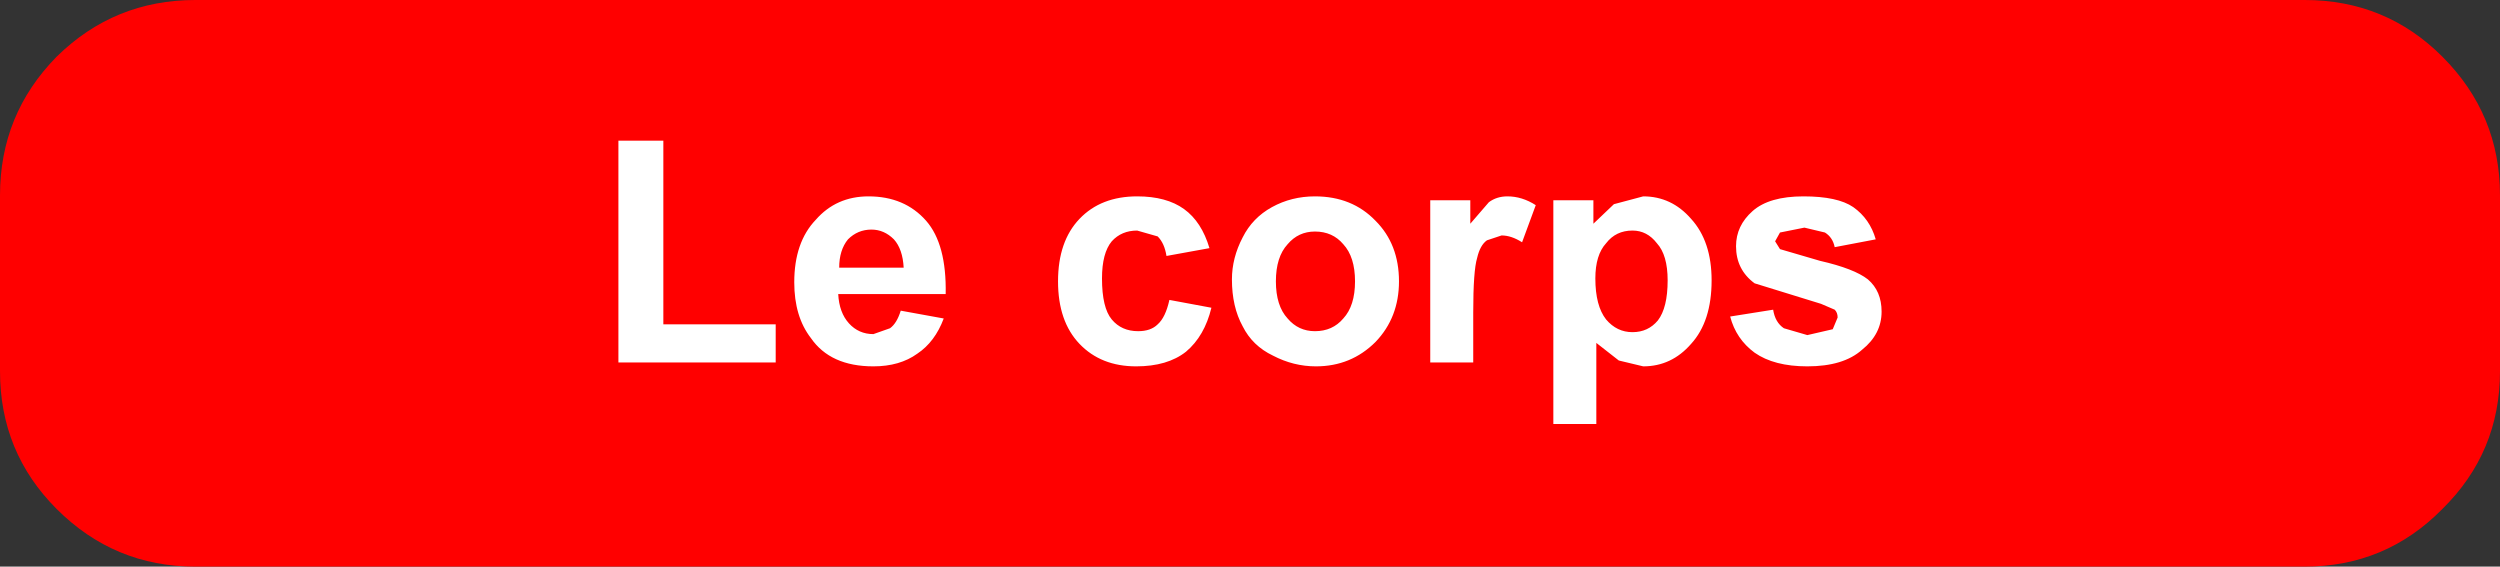
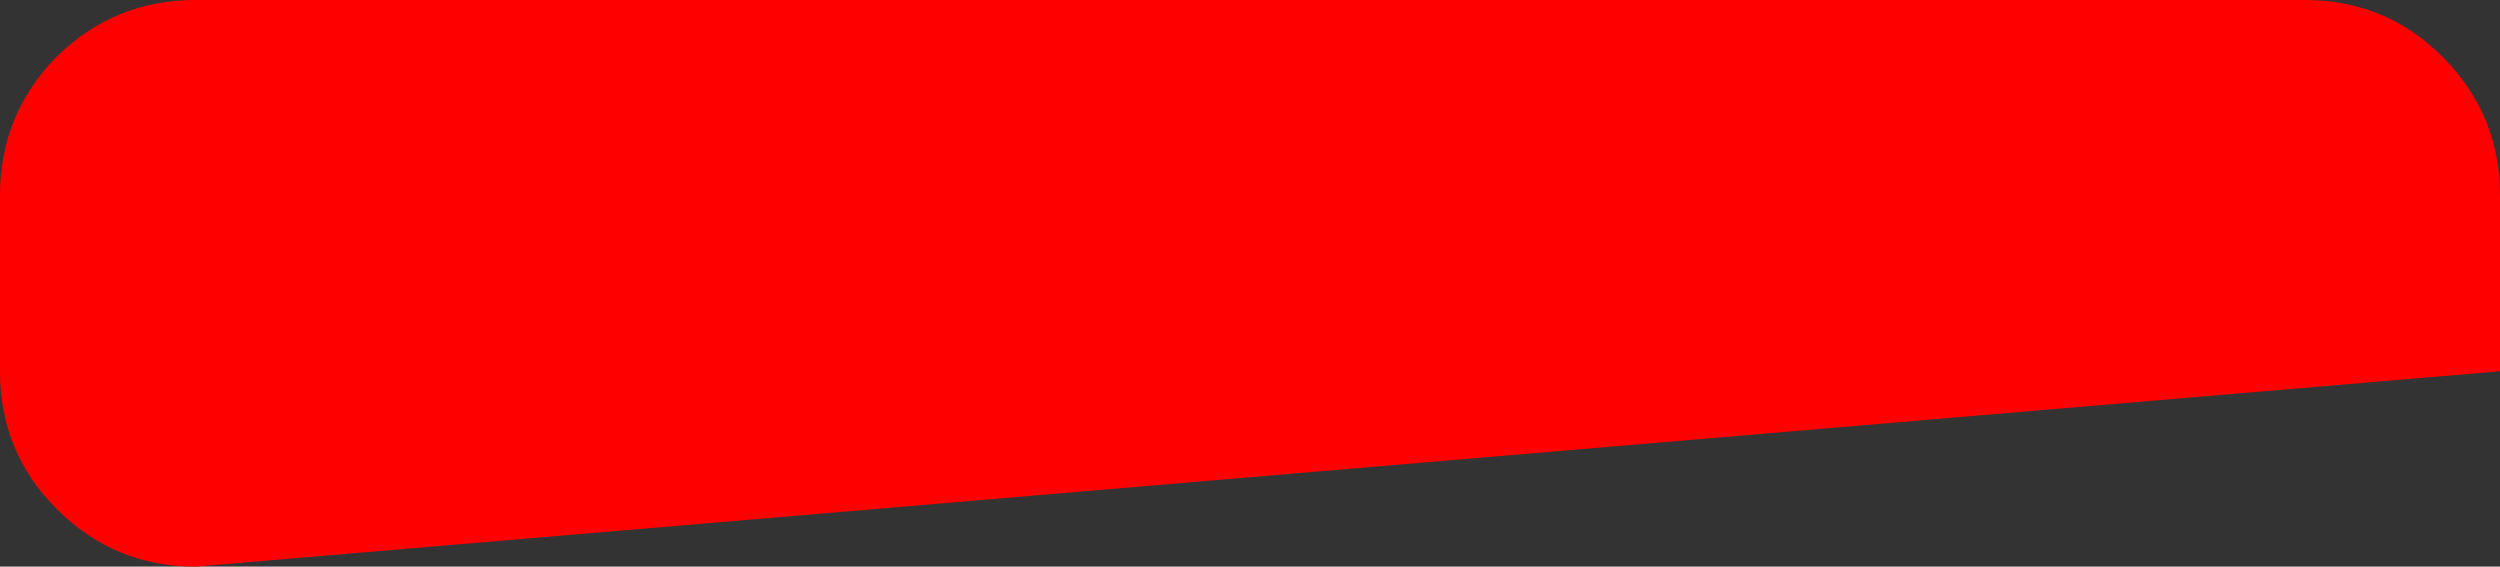
<svg xmlns="http://www.w3.org/2000/svg" height="29.0px" width="127.95px">
  <rect width="100%" height="100%" fill="#333333" stroke="none" />
  <g transform="matrix(1.0, 0.0, 0.0, 1.0, 208.95, -32.0)">
-     <path d="M-81.0 42.0 L-81.0 51.0 Q-81.0 55.15 -83.95 58.05 -86.85 61.0 -91.0 61.0 L-198.95 61.0 Q-203.1 61.0 -206.05 58.05 -208.95 55.15 -208.95 51.0 L-208.95 42.0 Q-208.95 37.85 -206.05 34.9 -203.1 32.0 -198.95 32.0 L-91.0 32.0 Q-86.85 32.0 -83.95 34.9 -81.0 37.85 -81.0 42.0" fill="#ff0000" fill-rule="evenodd" stroke="none" />
-     <path d="M-175.0 39.2 L-175.0 48.6 -169.25 48.6 -169.25 50.55 -177.3 50.55 -177.3 39.2 -175.0 39.2 M-162.0 50.1 Q-162.9 50.75 -164.25 50.75 -166.45 50.75 -167.45 49.3 -168.3 48.2 -168.3 46.45 -168.3 44.4 -167.2 43.25 -166.15 42.05 -164.5 42.05 -162.65 42.05 -161.55 43.3 -160.5 44.5 -160.55 47.05 L-166.05 47.05 Q-166.0 48.0 -165.5 48.55 -165.0 49.1 -164.25 49.1 L-163.4 48.8 Q-163.05 48.55 -162.85 47.9 L-160.65 48.3 Q-161.1 49.5 -162.0 50.1 M-154.8 46.4 Q-154.8 44.35 -153.7 43.2 -152.6 42.05 -150.75 42.05 -149.25 42.05 -148.35 42.7 -147.45 43.35 -147.05 44.7 L-149.25 45.1 Q-149.35 44.45 -149.7 44.1 L-150.75 43.8 Q-151.55 43.8 -152.05 44.35 -152.55 44.95 -152.55 46.25 -152.55 47.75 -152.05 48.35 -151.55 48.95 -150.7 48.95 -150.05 48.95 -149.7 48.6 -149.3 48.25 -149.1 47.35 L-146.95 47.75 Q-147.3 49.2 -148.25 50.0 -149.2 50.75 -150.8 50.75 -152.6 50.75 -153.7 49.6 -154.8 48.45 -154.8 46.4 M-163.2 44.25 Q-163.7 43.75 -164.35 43.75 -165.05 43.75 -165.55 44.25 -166.0 44.8 -166.0 45.7 L-162.7 45.7 Q-162.75 44.75 -163.2 44.25 M-113.35 46.3 Q-112.65 46.9 -112.65 47.95 -112.65 49.1 -113.65 49.9 -114.6 50.75 -116.45 50.75 -118.15 50.75 -119.15 50.05 -120.1 49.35 -120.4 48.2 L-118.2 47.85 Q-118.1 48.5 -117.65 48.8 L-116.45 49.15 -115.15 48.85 -114.9 48.25 Q-114.9 48.0 -115.05 47.85 L-115.75 47.55 -119.15 46.5 Q-120.1 45.8 -120.1 44.6 -120.1 43.55 -119.25 42.8 -118.4 42.05 -116.65 42.05 -114.9 42.05 -114.1 42.6 -113.25 43.2 -112.95 44.25 L-115.05 44.65 Q-115.15 44.15 -115.55 43.9 L-116.6 43.65 -117.85 43.9 -118.1 44.35 -117.85 44.75 -115.8 45.35 Q-114.05 45.75 -113.35 46.3 M-124.15 44.45 Q-124.65 43.8 -125.4 43.8 -126.25 43.8 -126.75 44.45 -127.3 45.05 -127.3 46.25 -127.3 47.65 -126.75 48.35 -126.2 49.0 -125.4 49.0 -124.6 49.0 -124.1 48.4 -123.6 47.75 -123.6 46.35 -123.6 45.05 -124.15 44.45 M-124.85 42.05 Q-123.4 42.05 -122.4 43.2 -121.35 44.35 -121.35 46.35 -121.35 48.45 -122.4 49.6 -123.4 50.75 -124.85 50.75 L-126.1 50.45 -127.25 49.55 -127.25 53.7 -129.45 53.7 -129.45 42.25 -127.4 42.25 -127.4 43.45 -126.35 42.45 -124.85 42.05 M-131.05 44.4 Q-131.6 44.05 -132.1 44.05 L-132.85 44.3 Q-133.2 44.55 -133.35 45.2 -133.55 45.85 -133.55 48.0 L-133.55 50.55 -135.75 50.55 -135.75 42.25 -133.7 42.25 -133.7 43.45 -132.75 42.35 Q-132.35 42.05 -131.8 42.05 -131.05 42.05 -130.35 42.5 L-131.05 44.4 M-137.35 46.4 Q-137.35 48.25 -138.55 49.5 -139.8 50.75 -141.6 50.75 -142.75 50.75 -143.8 50.2 -144.85 49.7 -145.35 48.7 -145.9 47.7 -145.9 46.3 -145.9 45.2 -145.35 44.15 -144.85 43.15 -143.85 42.6 -142.85 42.05 -141.65 42.05 -139.75 42.05 -138.55 43.3 -137.35 44.5 -137.35 46.4 M-141.65 43.85 Q-142.5 43.85 -143.05 44.5 -143.65 45.15 -143.65 46.4 -143.65 47.65 -143.05 48.3 -142.5 48.95 -141.65 48.95 -140.75 48.95 -140.2 48.3 -139.6 47.65 -139.6 46.4 -139.6 45.15 -140.2 44.5 -140.75 43.85 -141.65 43.85" fill="#ffffff" fill-rule="evenodd" stroke="none" />
+     <path d="M-81.0 42.0 L-81.0 51.0 L-198.95 61.0 Q-203.1 61.0 -206.05 58.05 -208.95 55.15 -208.95 51.0 L-208.95 42.0 Q-208.95 37.85 -206.05 34.9 -203.1 32.0 -198.95 32.0 L-91.0 32.0 Q-86.85 32.0 -83.95 34.9 -81.0 37.85 -81.0 42.0" fill="#ff0000" fill-rule="evenodd" stroke="none" />
  </g>
</svg>